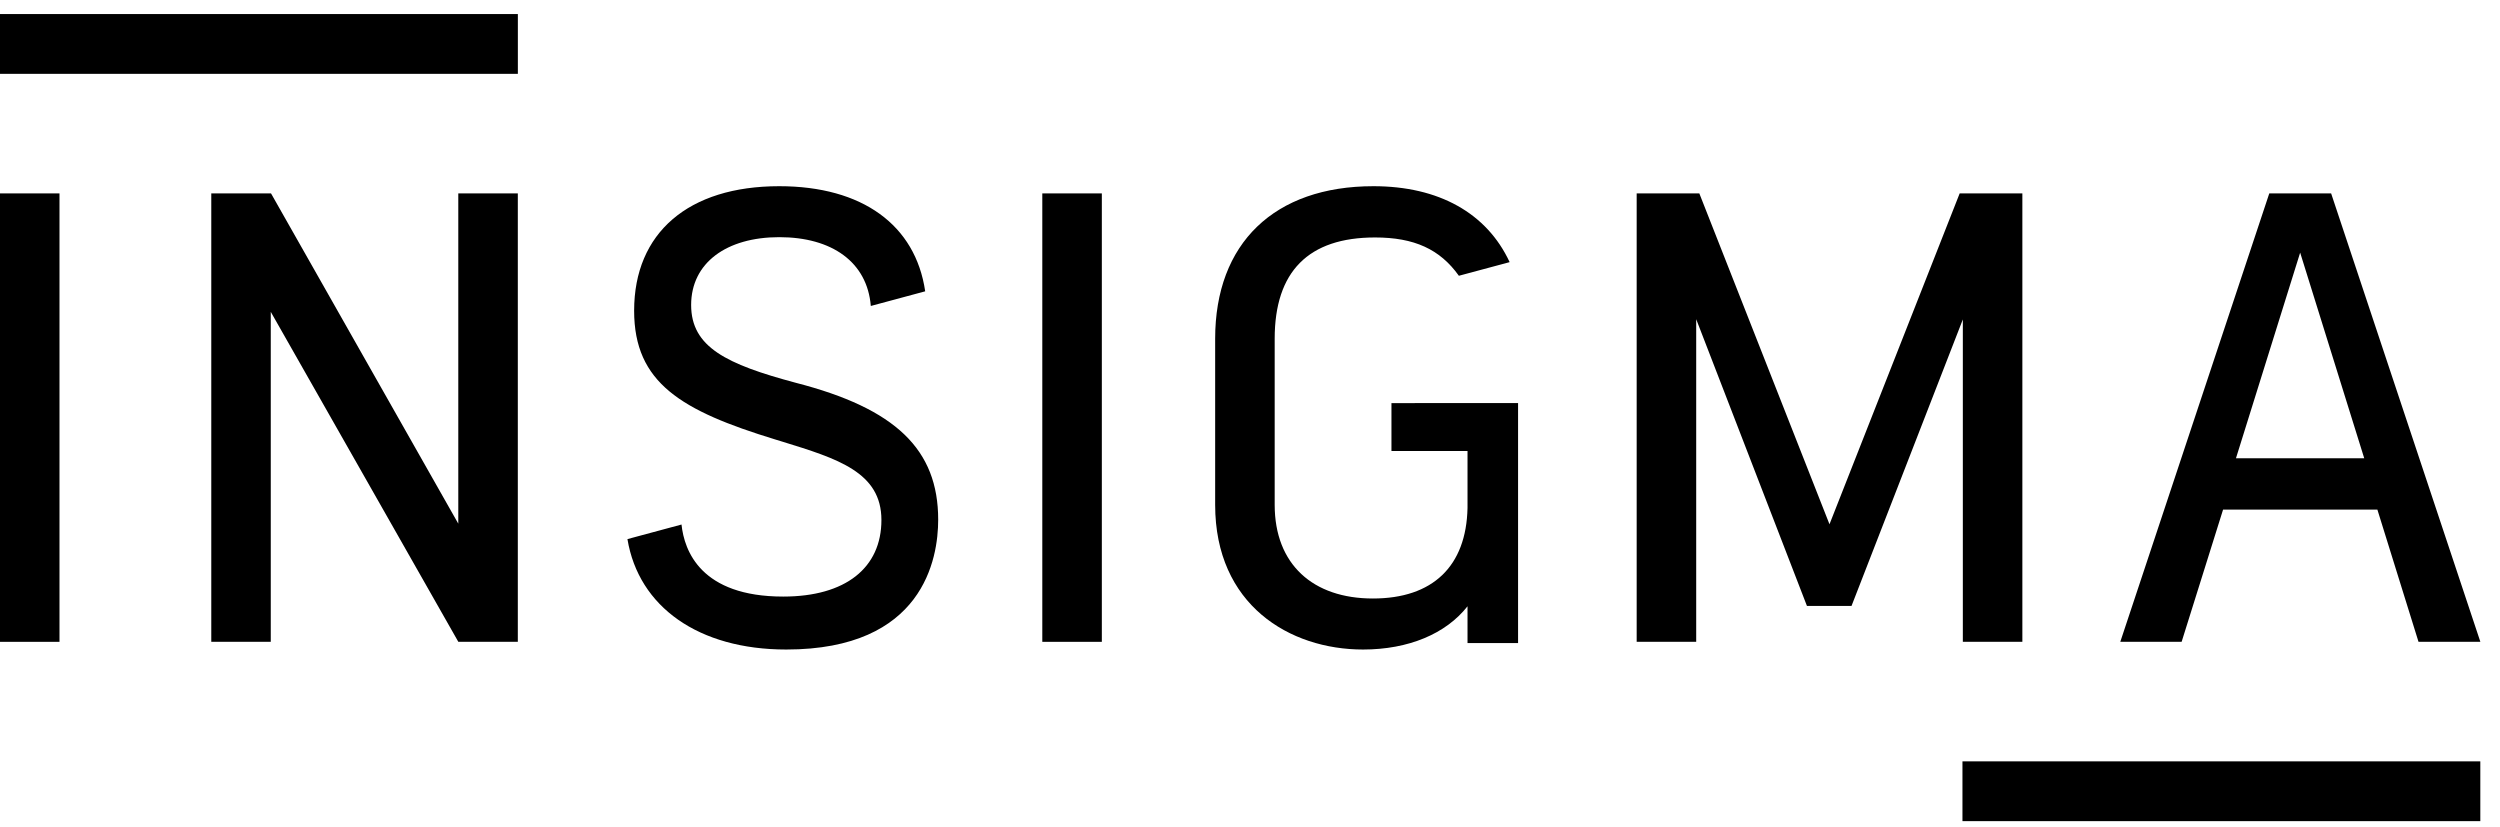
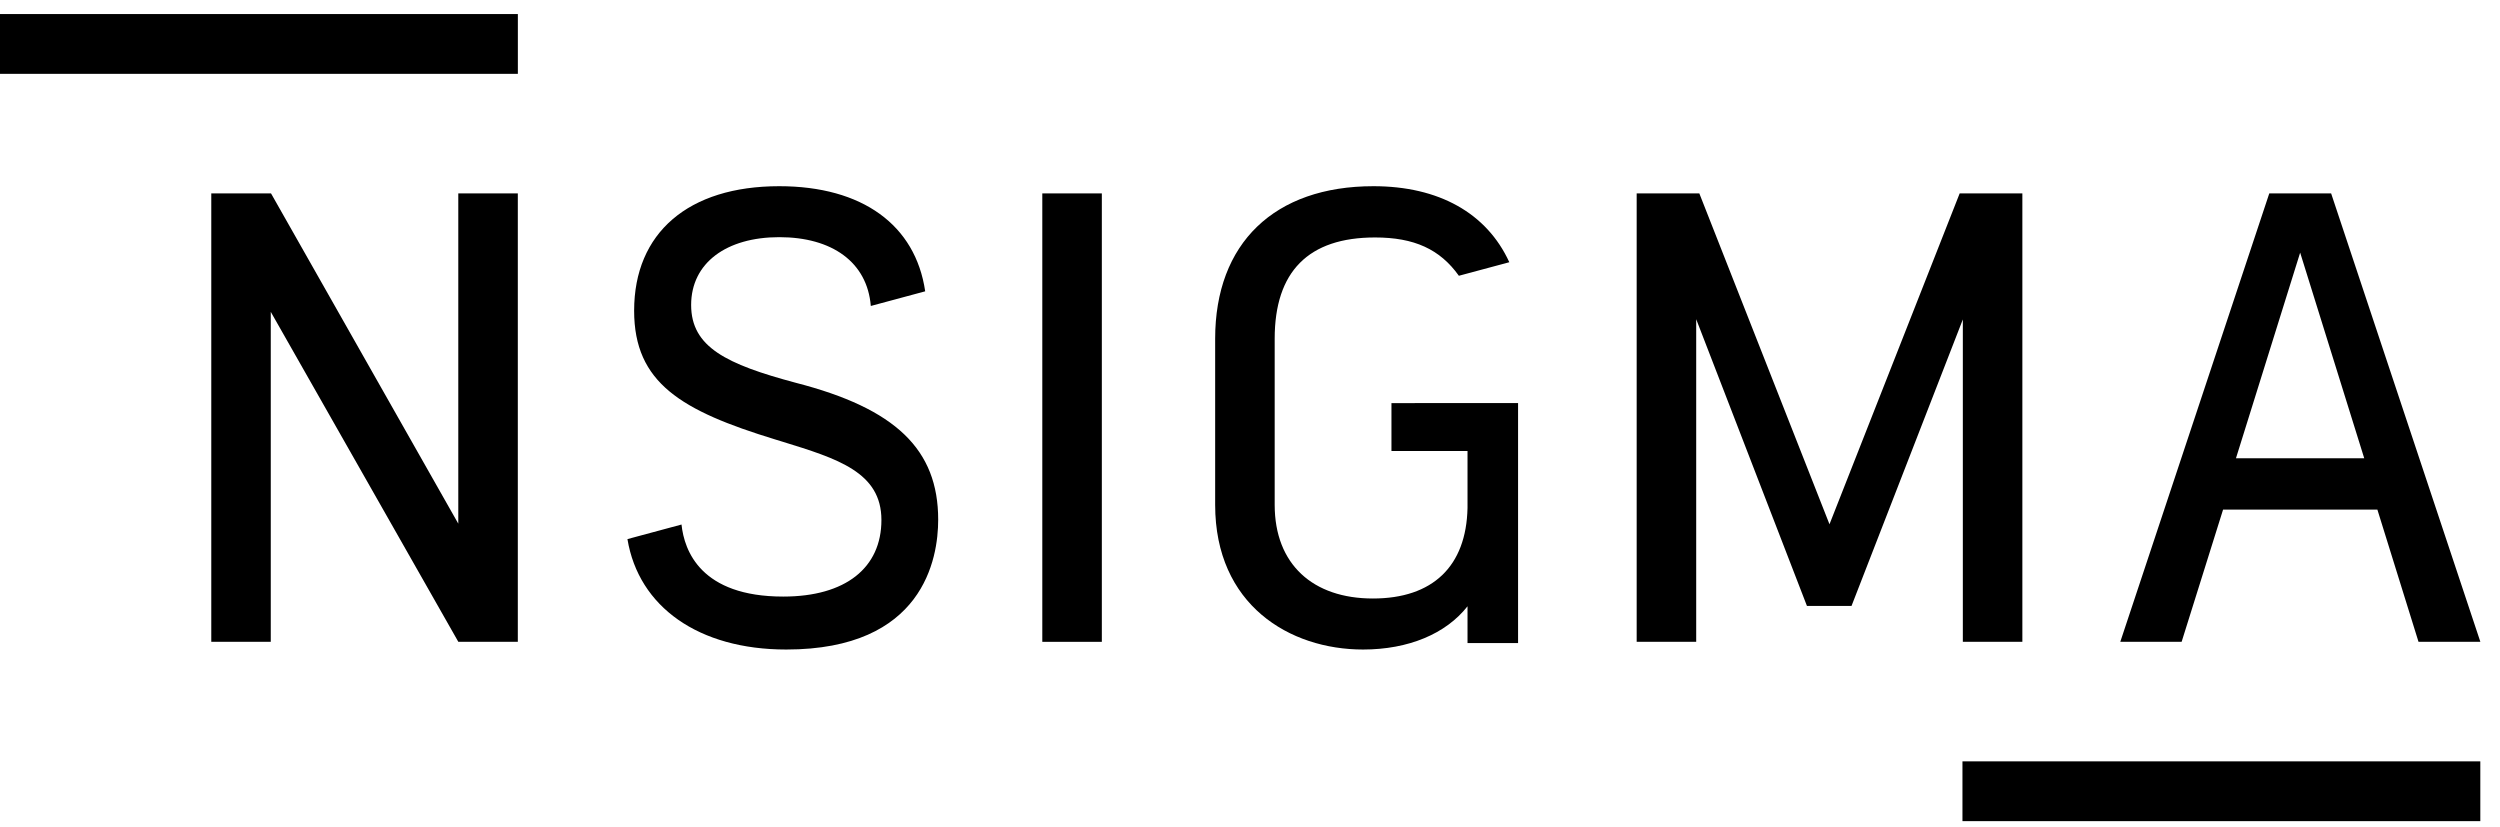
<svg xmlns="http://www.w3.org/2000/svg" viewBox="0 0 127 42" fill="currentColor">
-   <path d="M0 9.825V21.214V32.605H3.022V21.214V9.825H0Z" />
  <path d="M52.949 9.825V21.214V32.605H55.973V21.214V9.825H52.949Z" />
  <path d="M23.396 9.825H23.281V20.328V26.602L13.768 9.825H13.642H10.733V32.603H13.639H13.642H13.755V15.842L23.281 32.601V32.603H23.283H23.396H23.398H23.596H26.305V22.075V9.825H23.396Z" />
  <path d="M40.431 19.447C36.901 18.503 35.11 17.633 35.11 15.493C35.11 13.353 36.908 12.048 39.587 12.048C42.265 12.048 44.056 13.315 44.237 15.543L47 14.799C46.507 11.434 43.812 9.459 39.585 9.459C34.969 9.459 32.214 11.827 32.214 15.784C32.214 19.456 34.621 20.867 39.369 22.321L39.738 22.434C42.554 23.302 44.776 23.989 44.776 26.416C44.776 28.843 42.96 30.306 39.789 30.306C35.603 30.306 34.761 27.982 34.621 26.646L31.874 27.386C32.443 30.83 35.49 32.996 39.94 32.996C46.908 32.996 47.66 28.383 47.66 26.401C47.66 22.832 45.499 20.752 40.431 19.447Z" />
  <path d="M13.154 0.714H0V3.751H13.154H26.307V0.714H13.154Z" />
  <path d="M112.846 38.677H99.693V41.714H112.846H126V38.677H112.846Z" />
  <path d="M118.419 9.823H115.28L107.711 32.603H110.827L112.932 25.889H120.771L122.86 32.603H126.002L118.421 9.823H118.419ZM113.587 23.279L116.848 12.834L120.103 23.279H113.587Z" />
  <path d="M99.712 9.823H99.552L92.938 26.633L86.325 9.823H86.167H83.143V18.405V32.605H86.136H86.167V18.058V16.216L91.793 30.782H94.057L99.712 16.227V18.405V32.605H99.742H102.736V18.058V9.823H99.712Z" />
-   <path d="M71.868 20.48H70.686V22.911H74.55V25.808C74.485 28.767 72.788 30.404 69.743 30.404C66.698 30.404 64.754 28.671 64.754 25.645V17.207C64.754 13.792 66.469 12.063 69.852 12.063C71.841 12.063 73.149 12.659 74.111 14.009L76.673 13.321L76.688 13.313C75.528 10.824 73.088 9.459 69.772 9.459C64.737 9.459 61.73 12.354 61.73 17.207V25.645C61.73 30.722 65.505 32.996 69.243 32.996C71.551 32.996 73.454 32.195 74.55 30.799V32.668H77.118V20.476H71.87V20.48H71.868Z" />
+   <path d="M71.868 20.48H70.686V22.911H74.55V25.808C74.485 28.767 72.788 30.404 69.743 30.404C66.698 30.404 64.754 28.671 64.754 25.645V17.207C64.754 13.792 66.469 12.063 69.852 12.063C71.841 12.063 73.149 12.659 74.111 14.009L76.673 13.321C75.528 10.824 73.088 9.459 69.772 9.459C64.737 9.459 61.73 12.354 61.73 17.207V25.645C61.73 30.722 65.505 32.996 69.243 32.996C71.551 32.996 73.454 32.195 74.55 30.799V32.668H77.118V20.476H71.87V20.48H71.868Z" />
</svg>